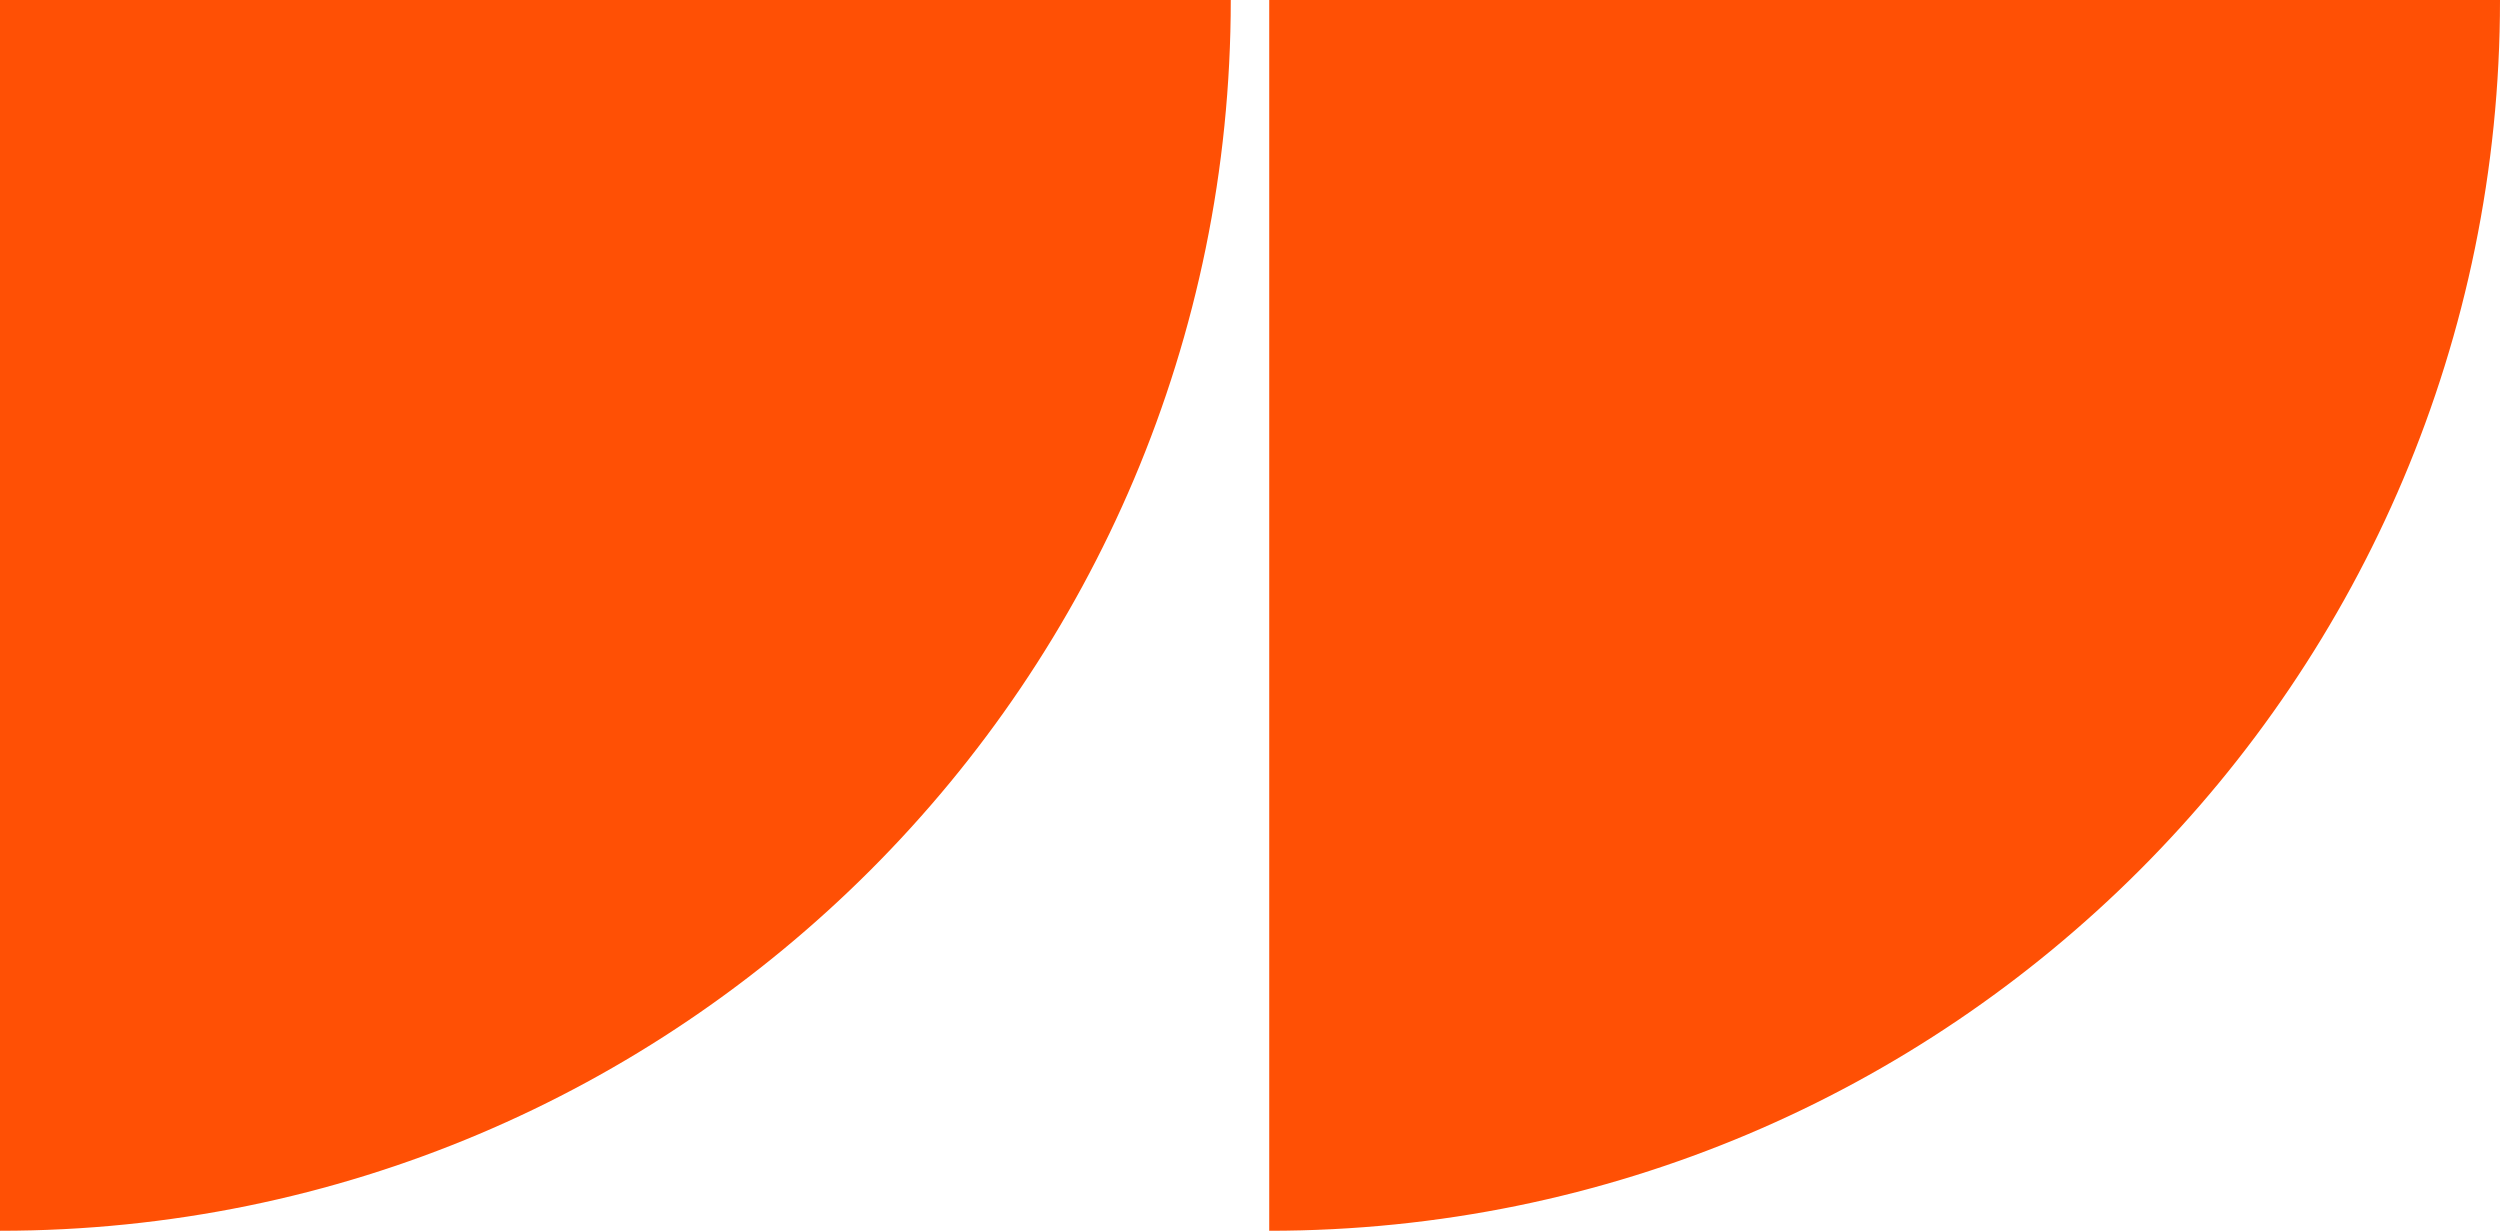
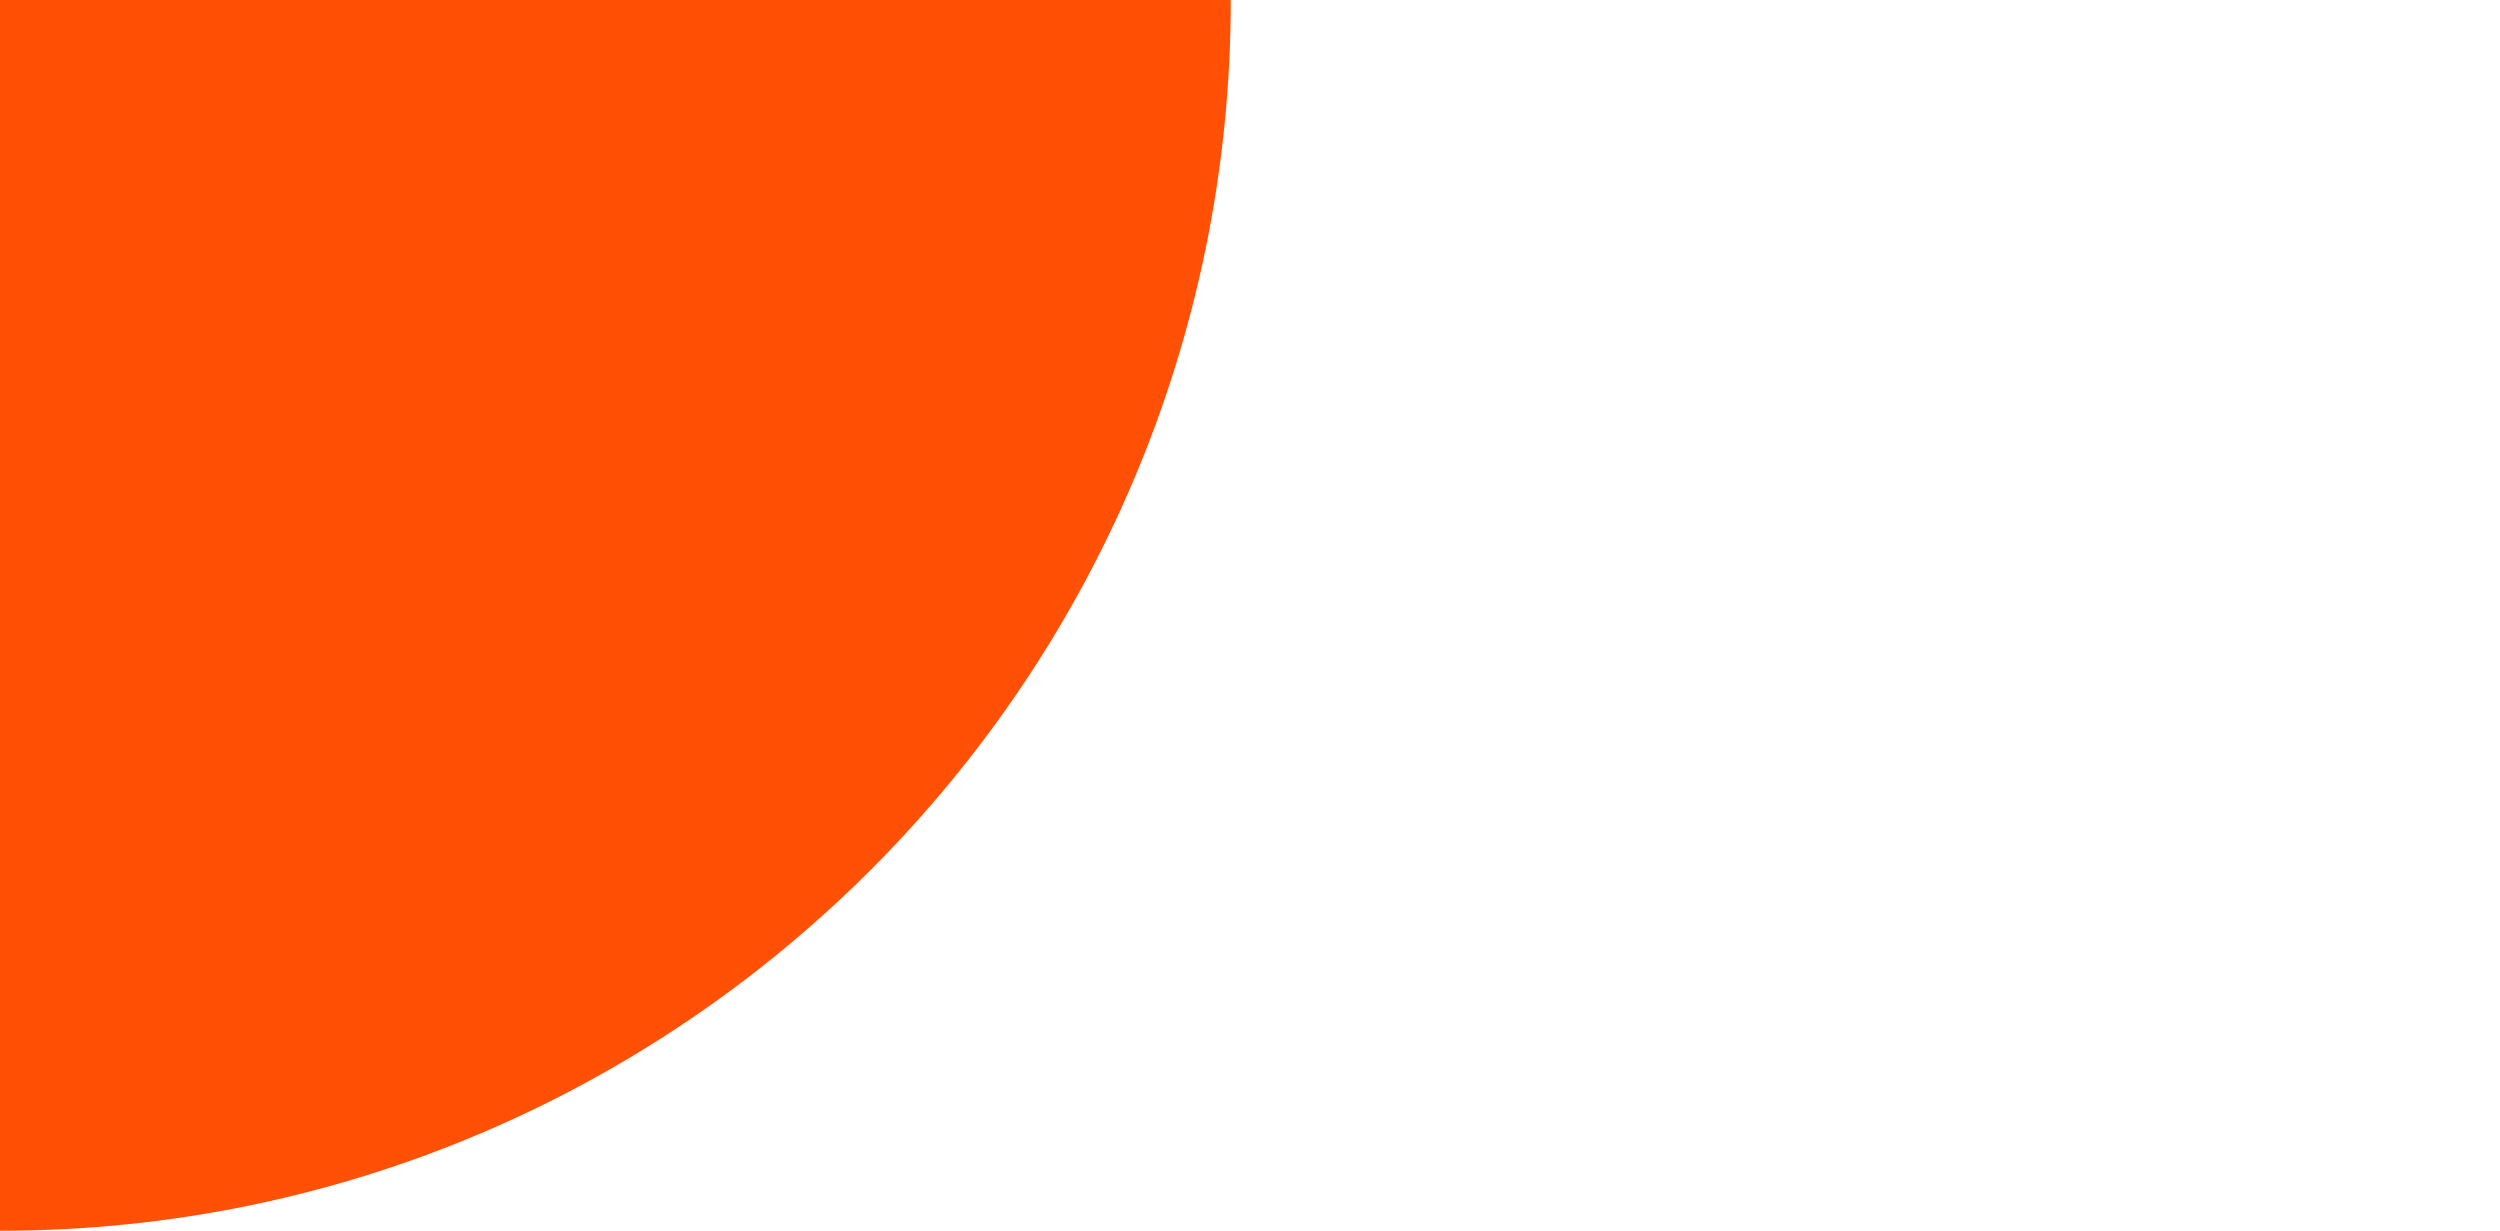
<svg xmlns="http://www.w3.org/2000/svg" width="65" height="32" viewBox="0 0 65 32" fill="none">
-   <path d="M0 0H32C32 17.673 17.673 32 0 32V0Z" fill="#FF5005" />
-   <path d="M33 0H65C65 17.673 50.673 32 33 32V0Z" fill="#FF5005" />
+   <path d="M0 0H32C32 17.673 17.673 32 0 32V0" fill="#FF5005" />
</svg>